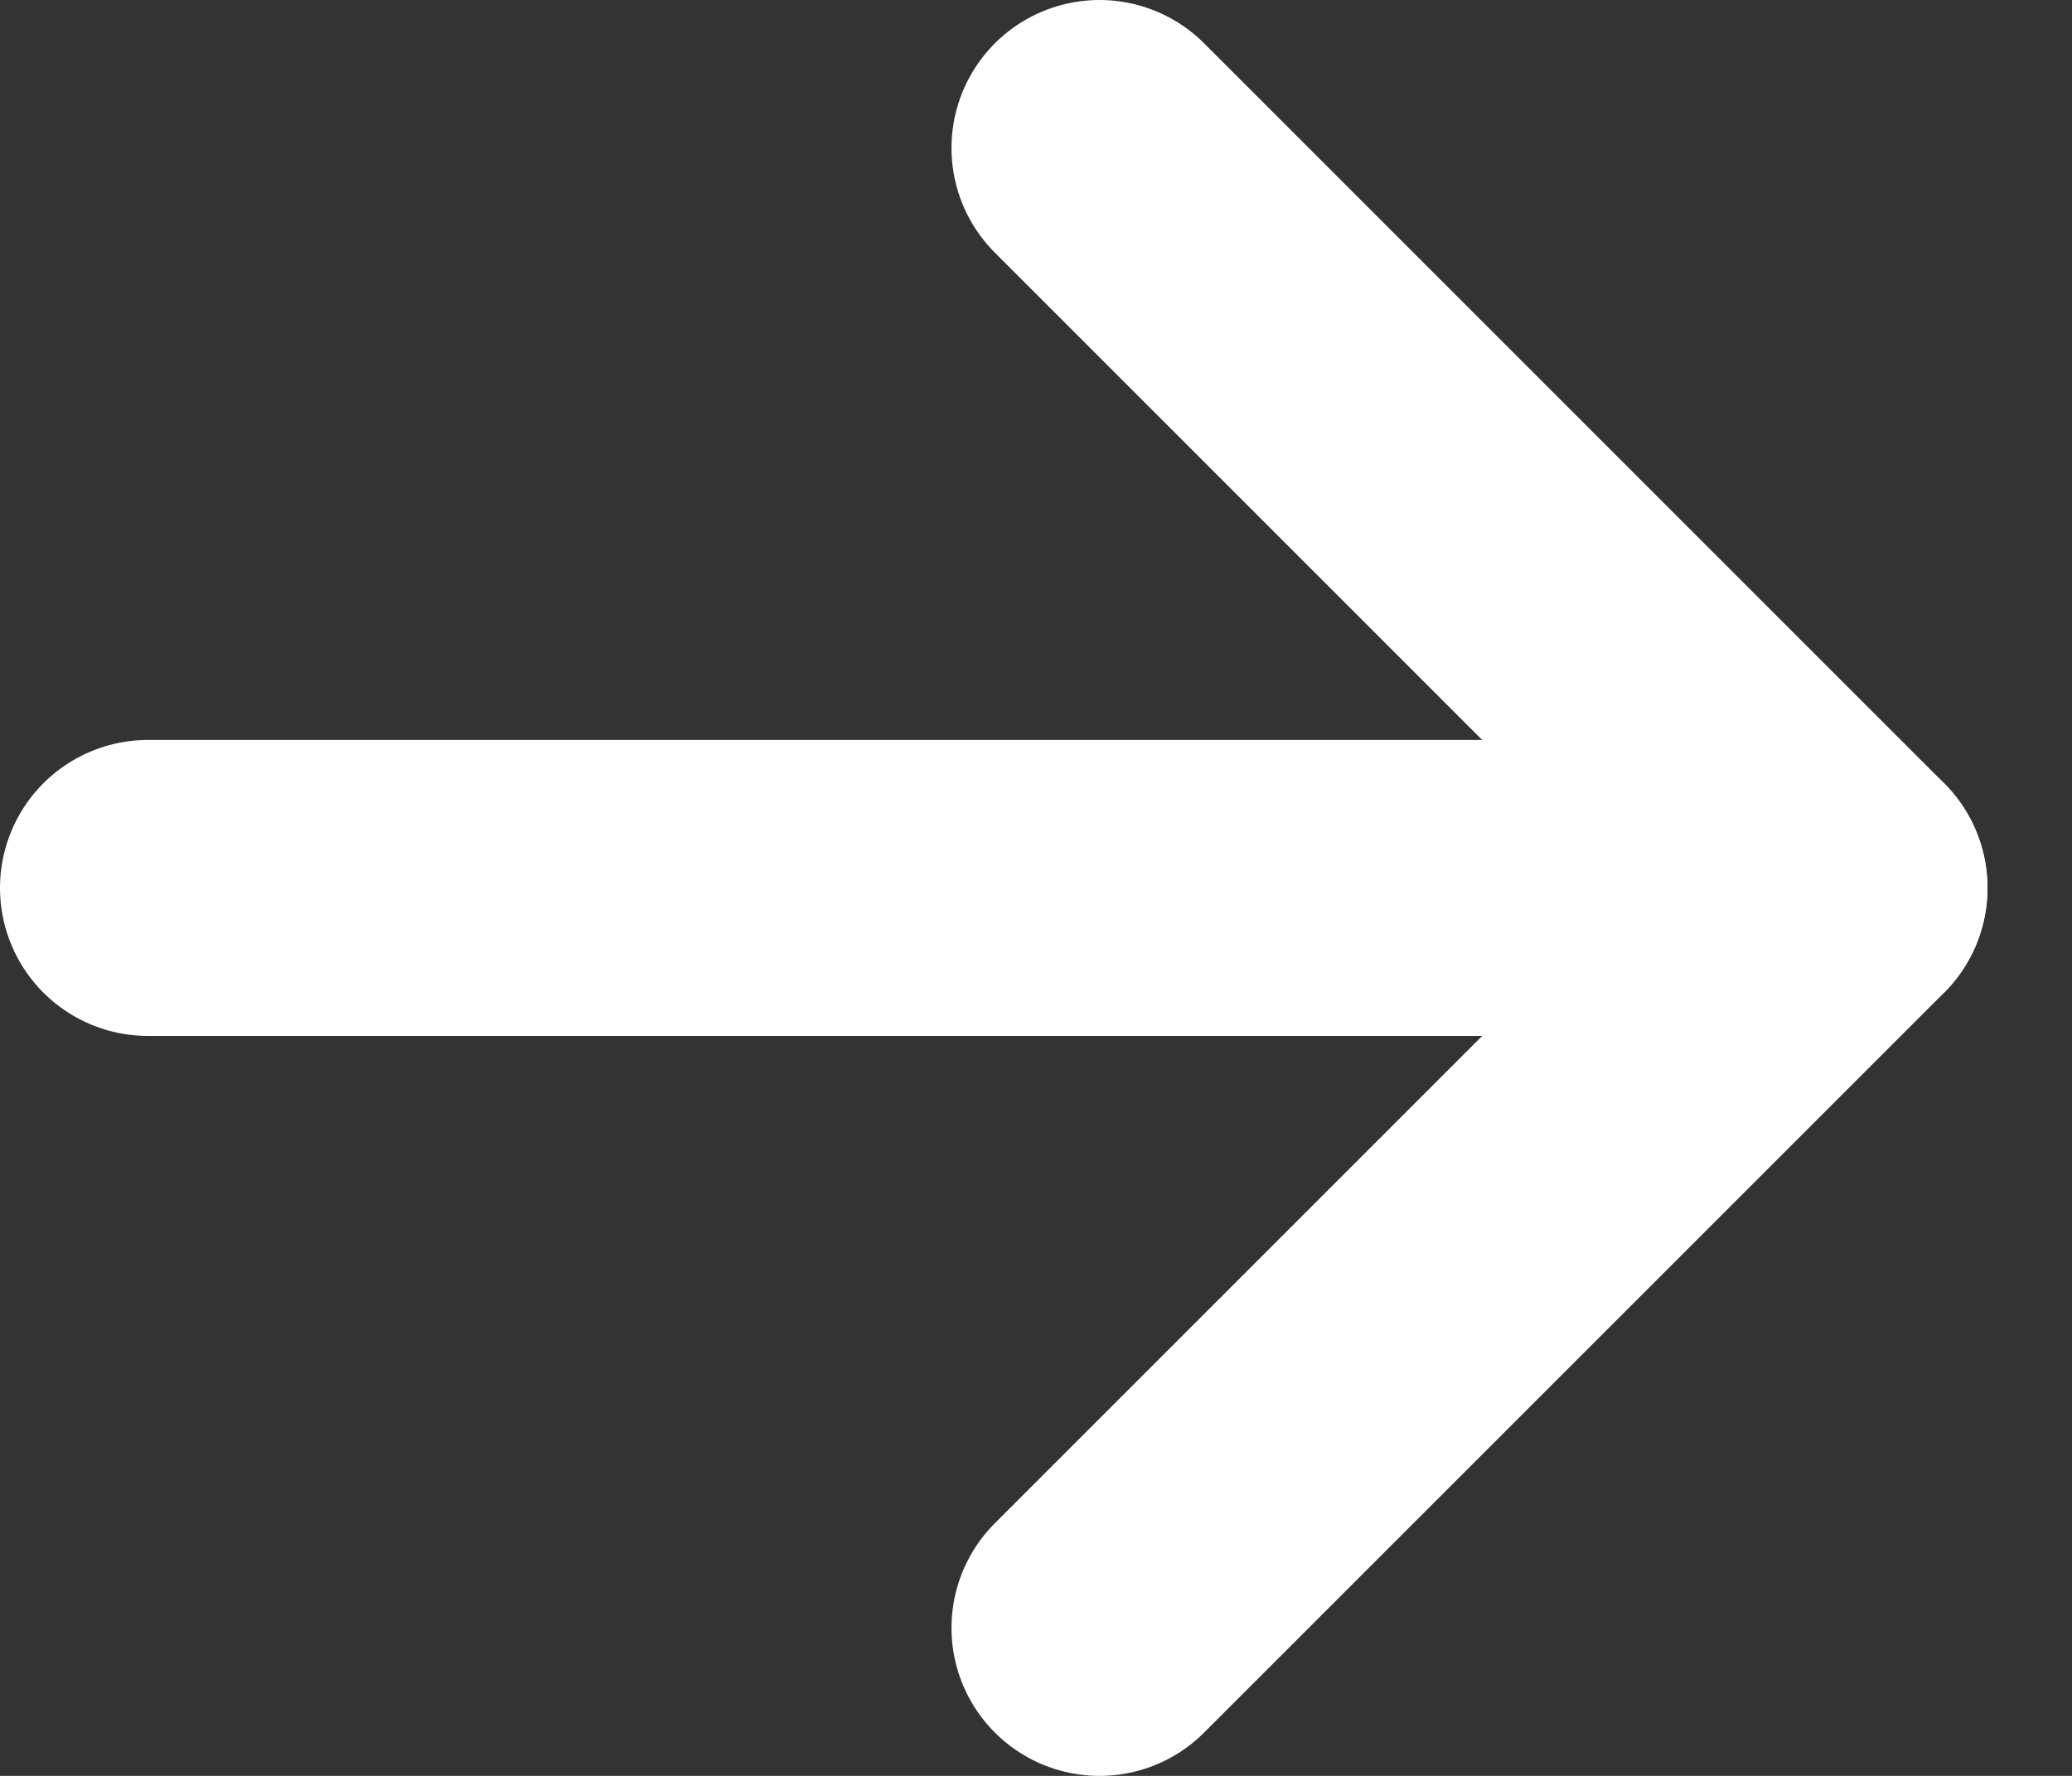
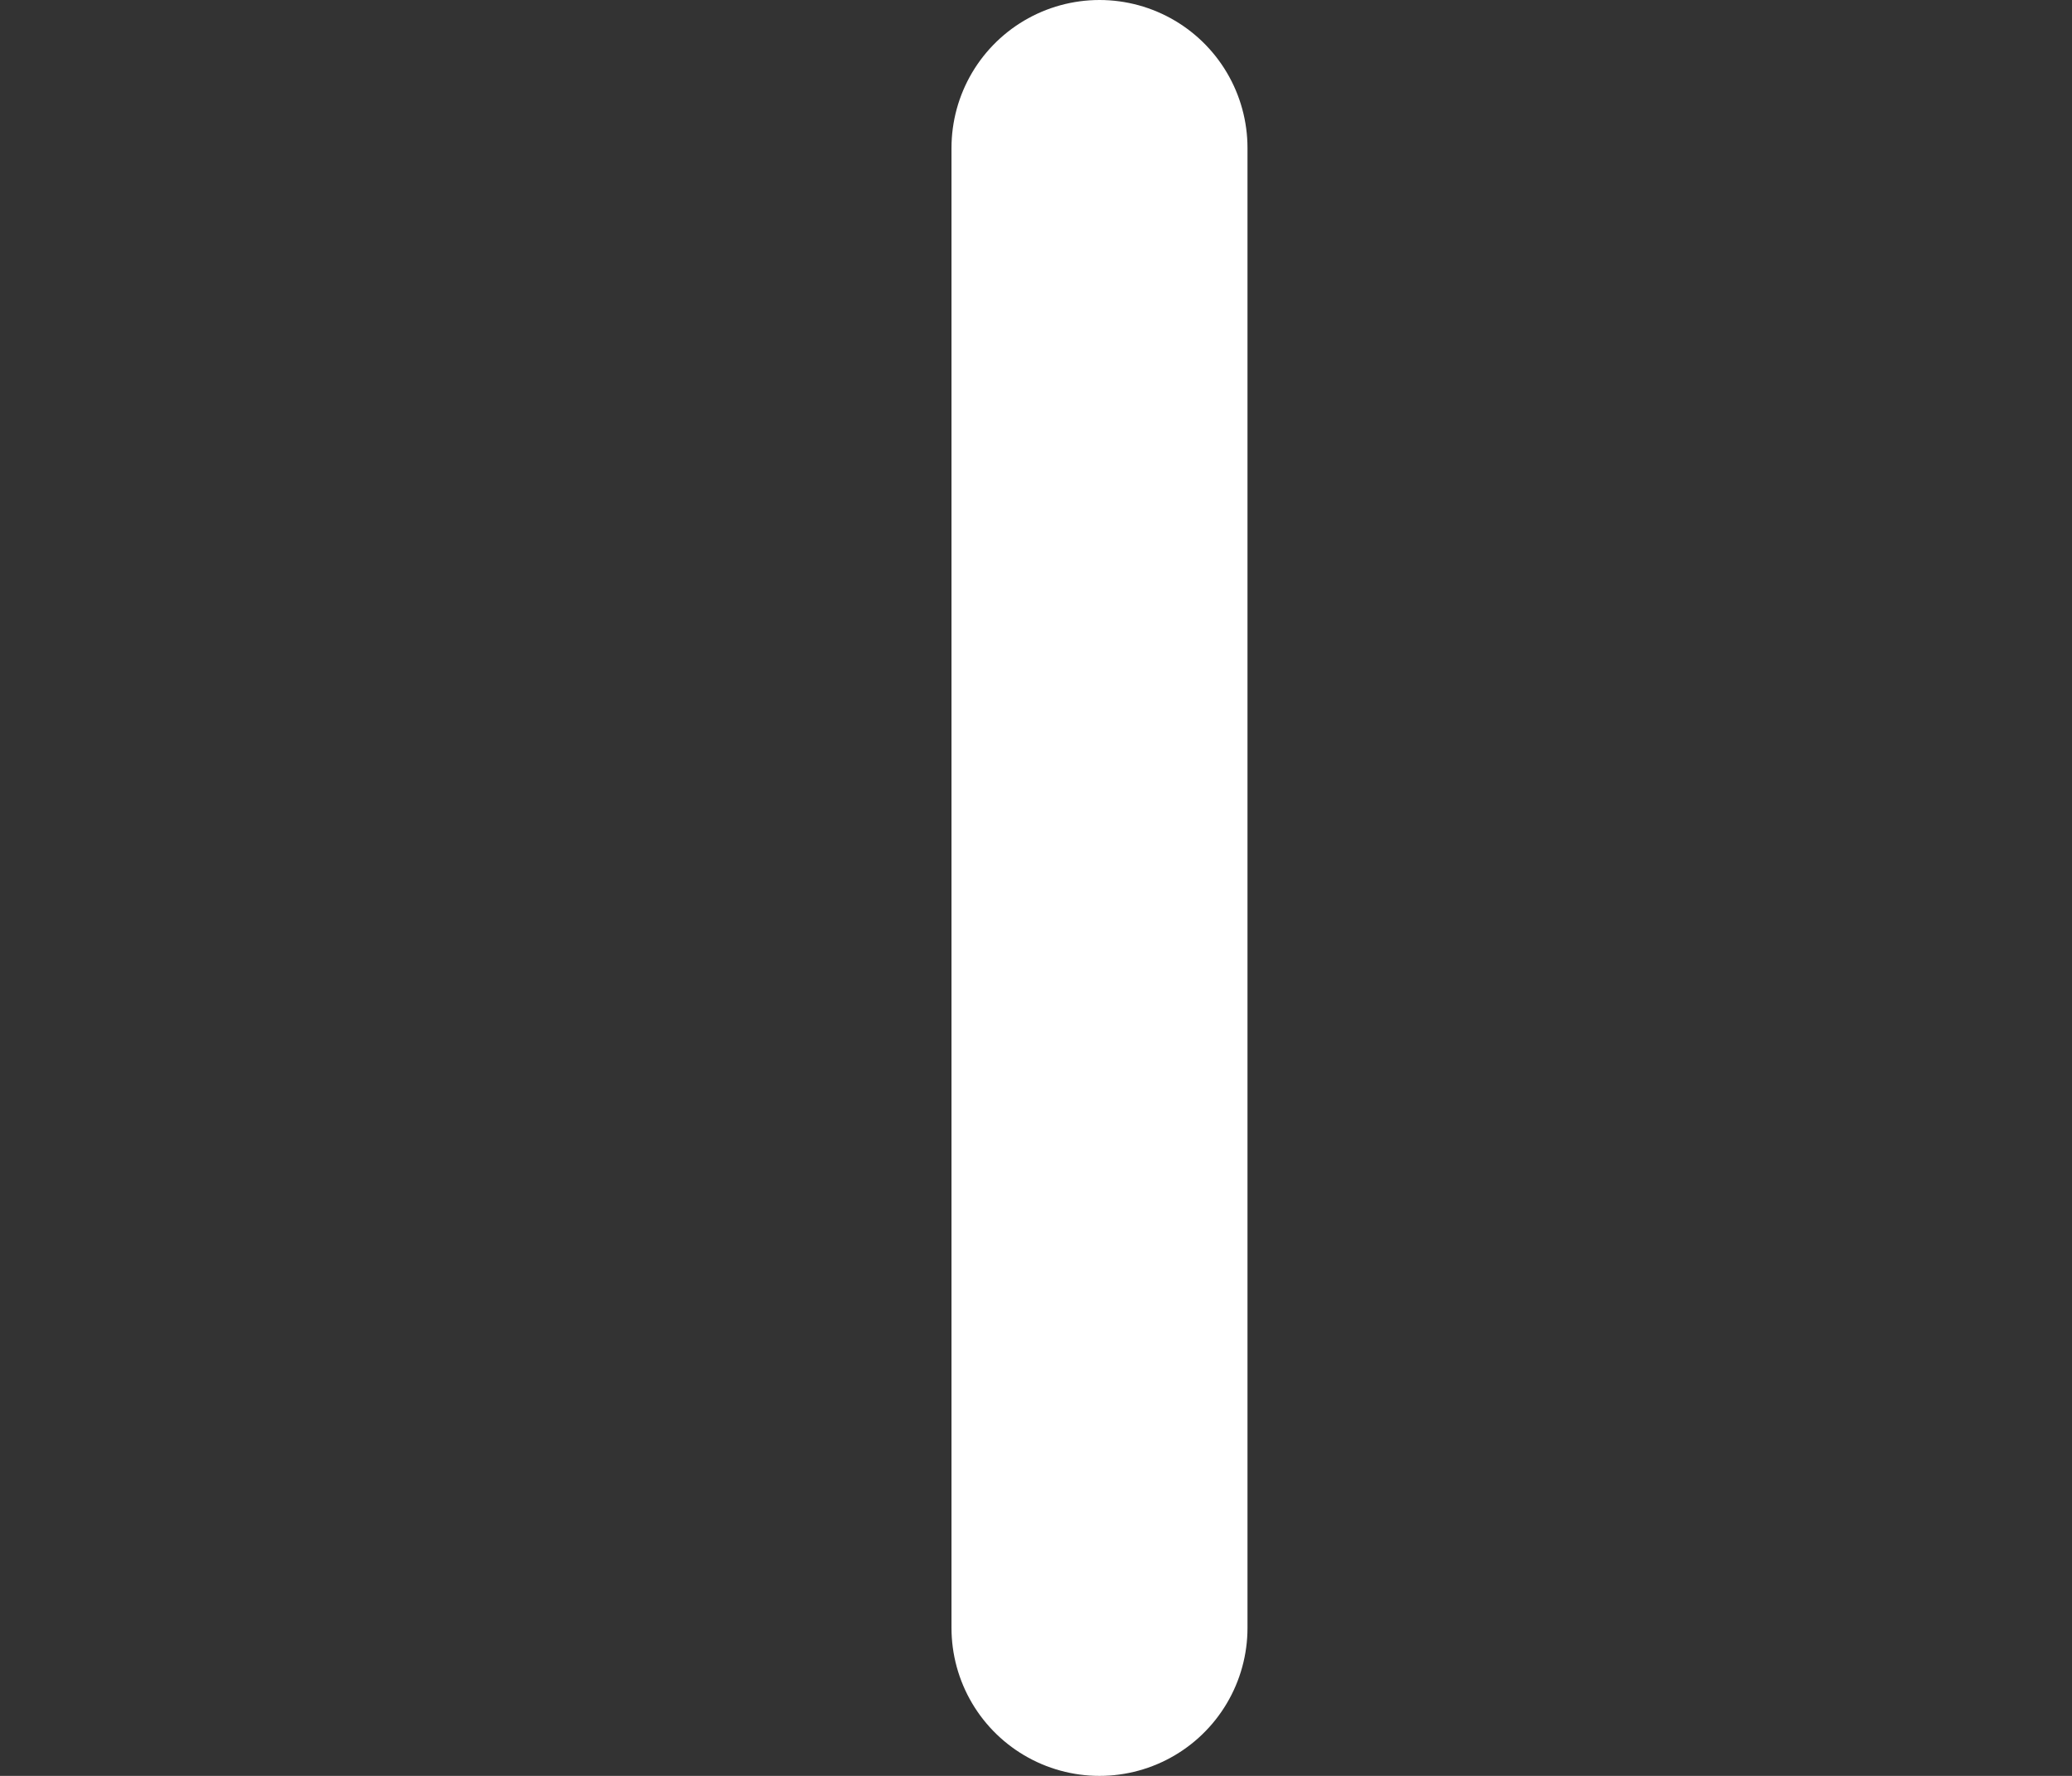
<svg xmlns="http://www.w3.org/2000/svg" width="14" height="12" viewBox="0 0 14 12" fill="none">
  <rect x="0" y="0" width="14" height="12" fill="#333333" stroke="none" />
-   <path d="M1 6L12.429 6" stroke="white" stroke-width="2" stroke-linecap="round" stroke-linejoin="round" />
-   <path d="M7.429 1L12.429 6L7.429 11" stroke="white" stroke-width="2" stroke-linecap="round" stroke-linejoin="round" />
+   <path d="M7.429 1L7.429 11" stroke="white" stroke-width="2" stroke-linecap="round" stroke-linejoin="round" />
</svg>